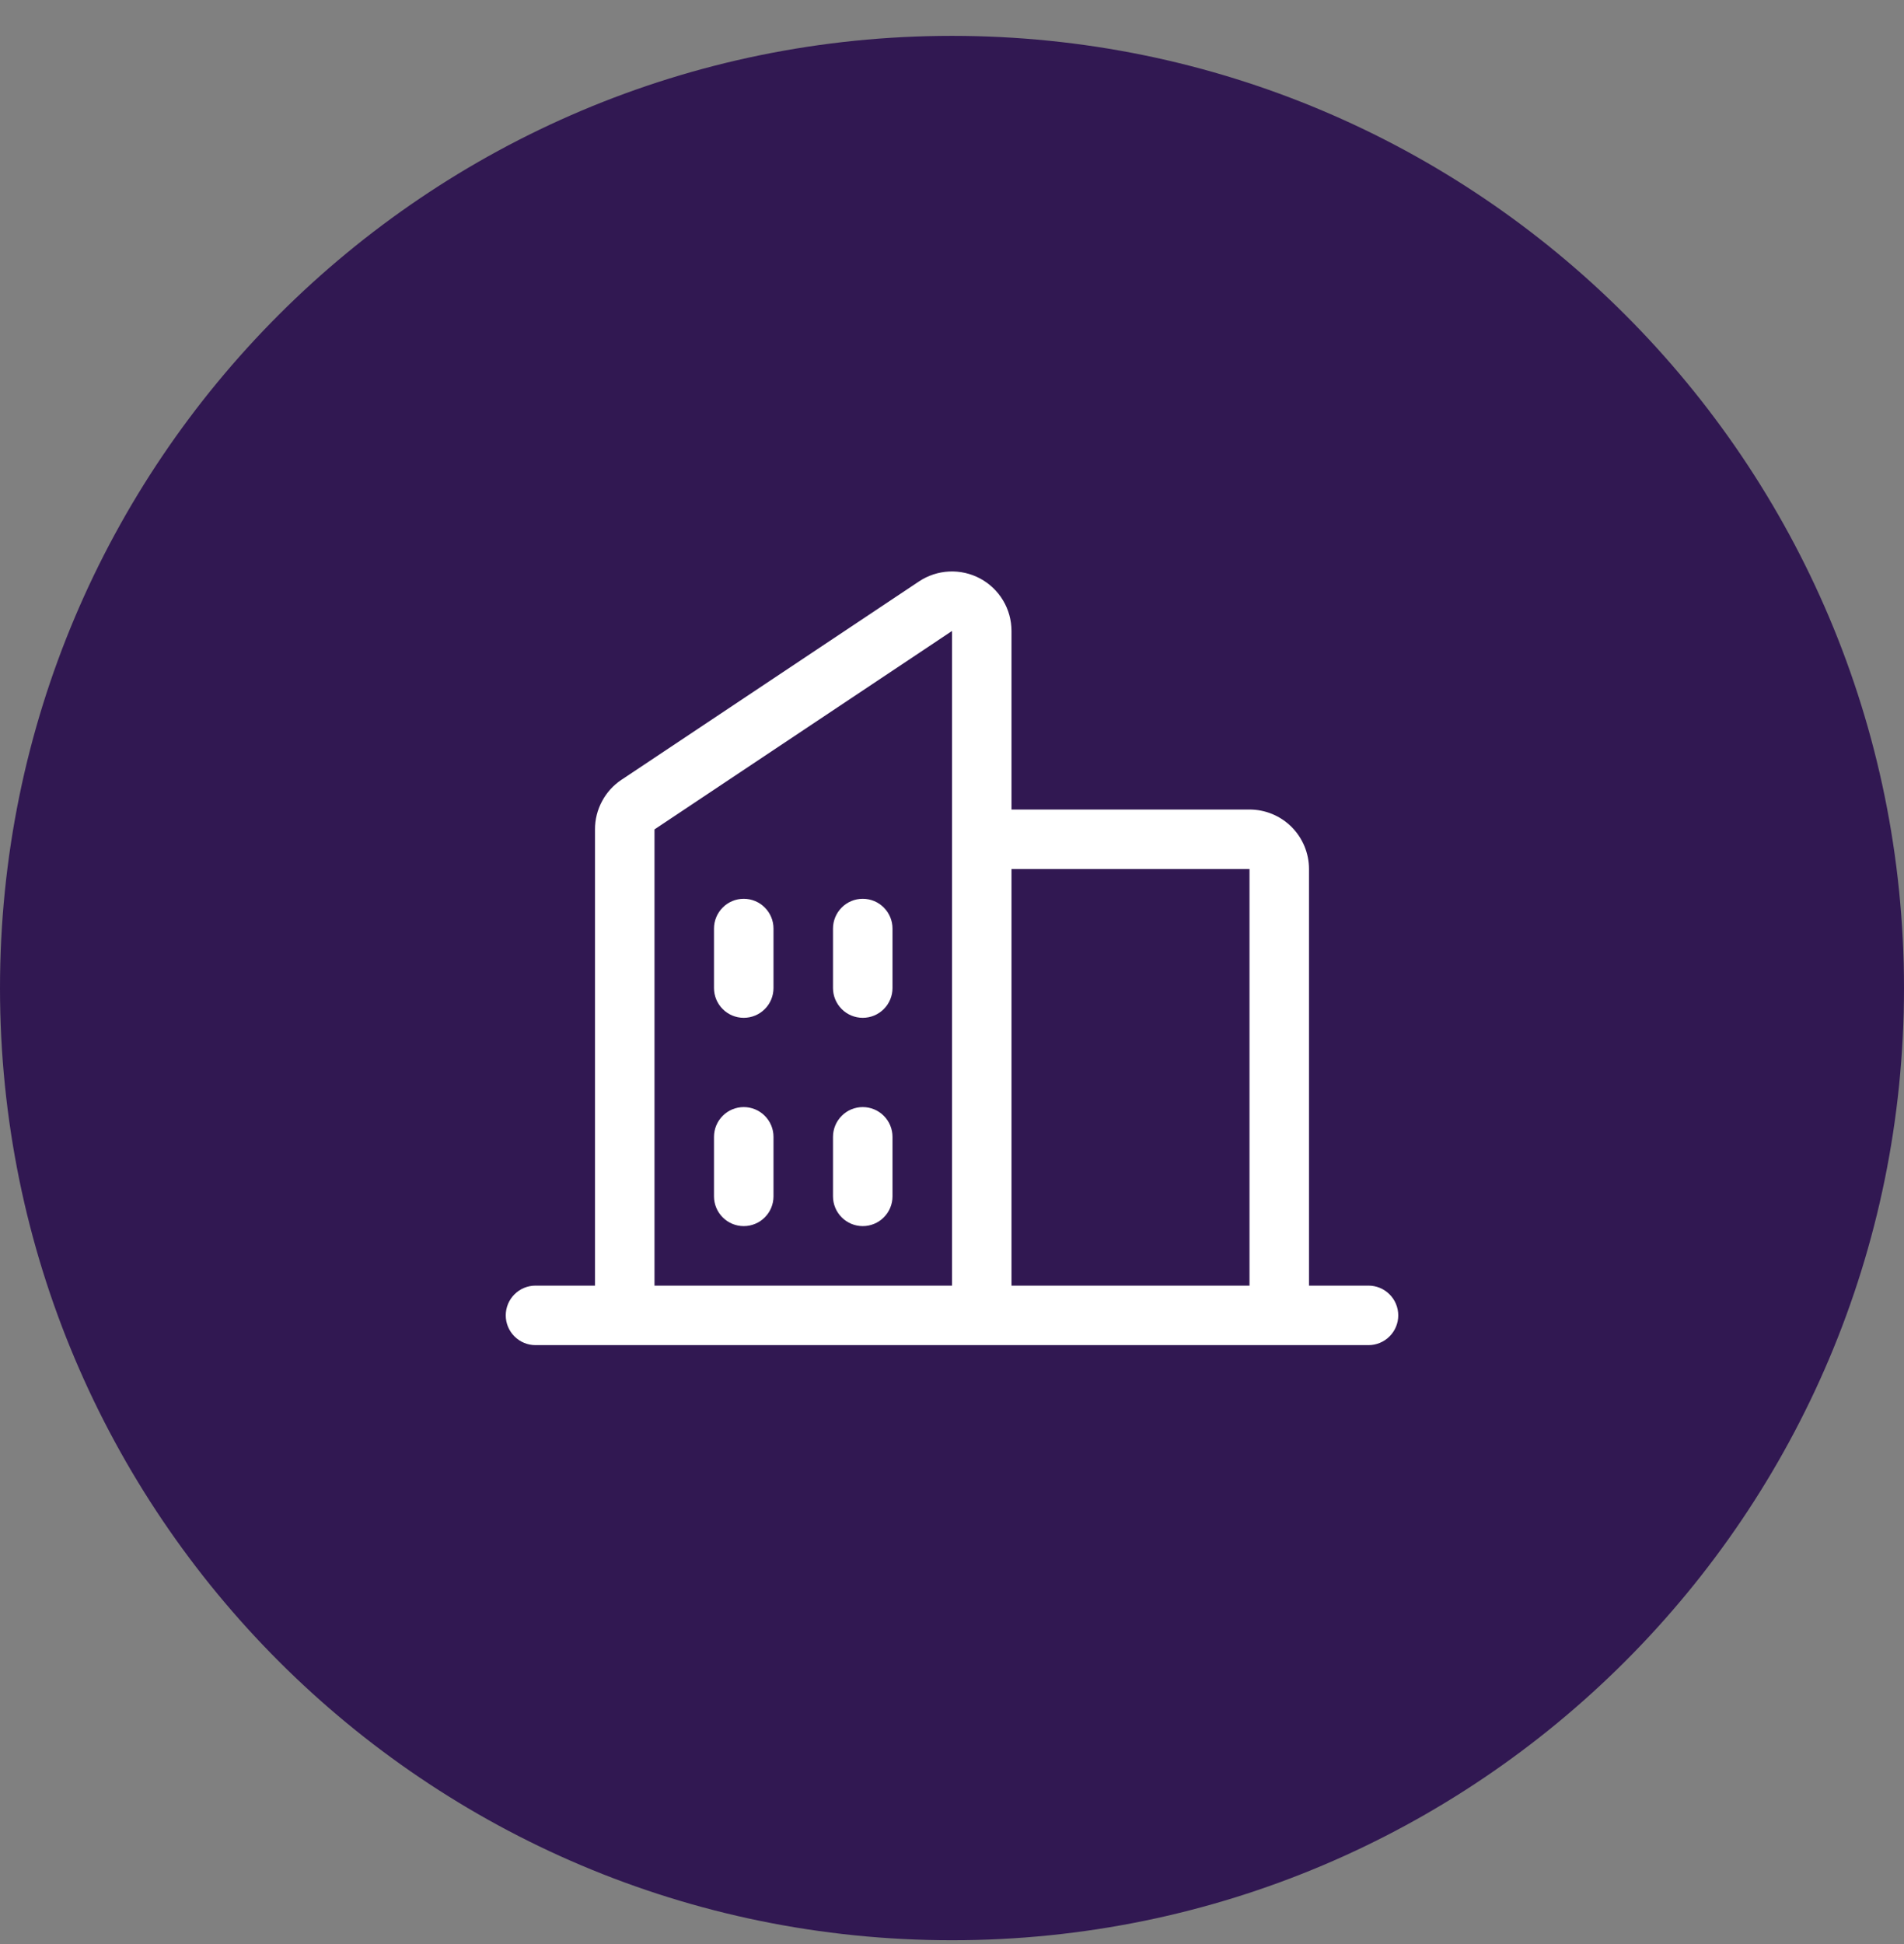
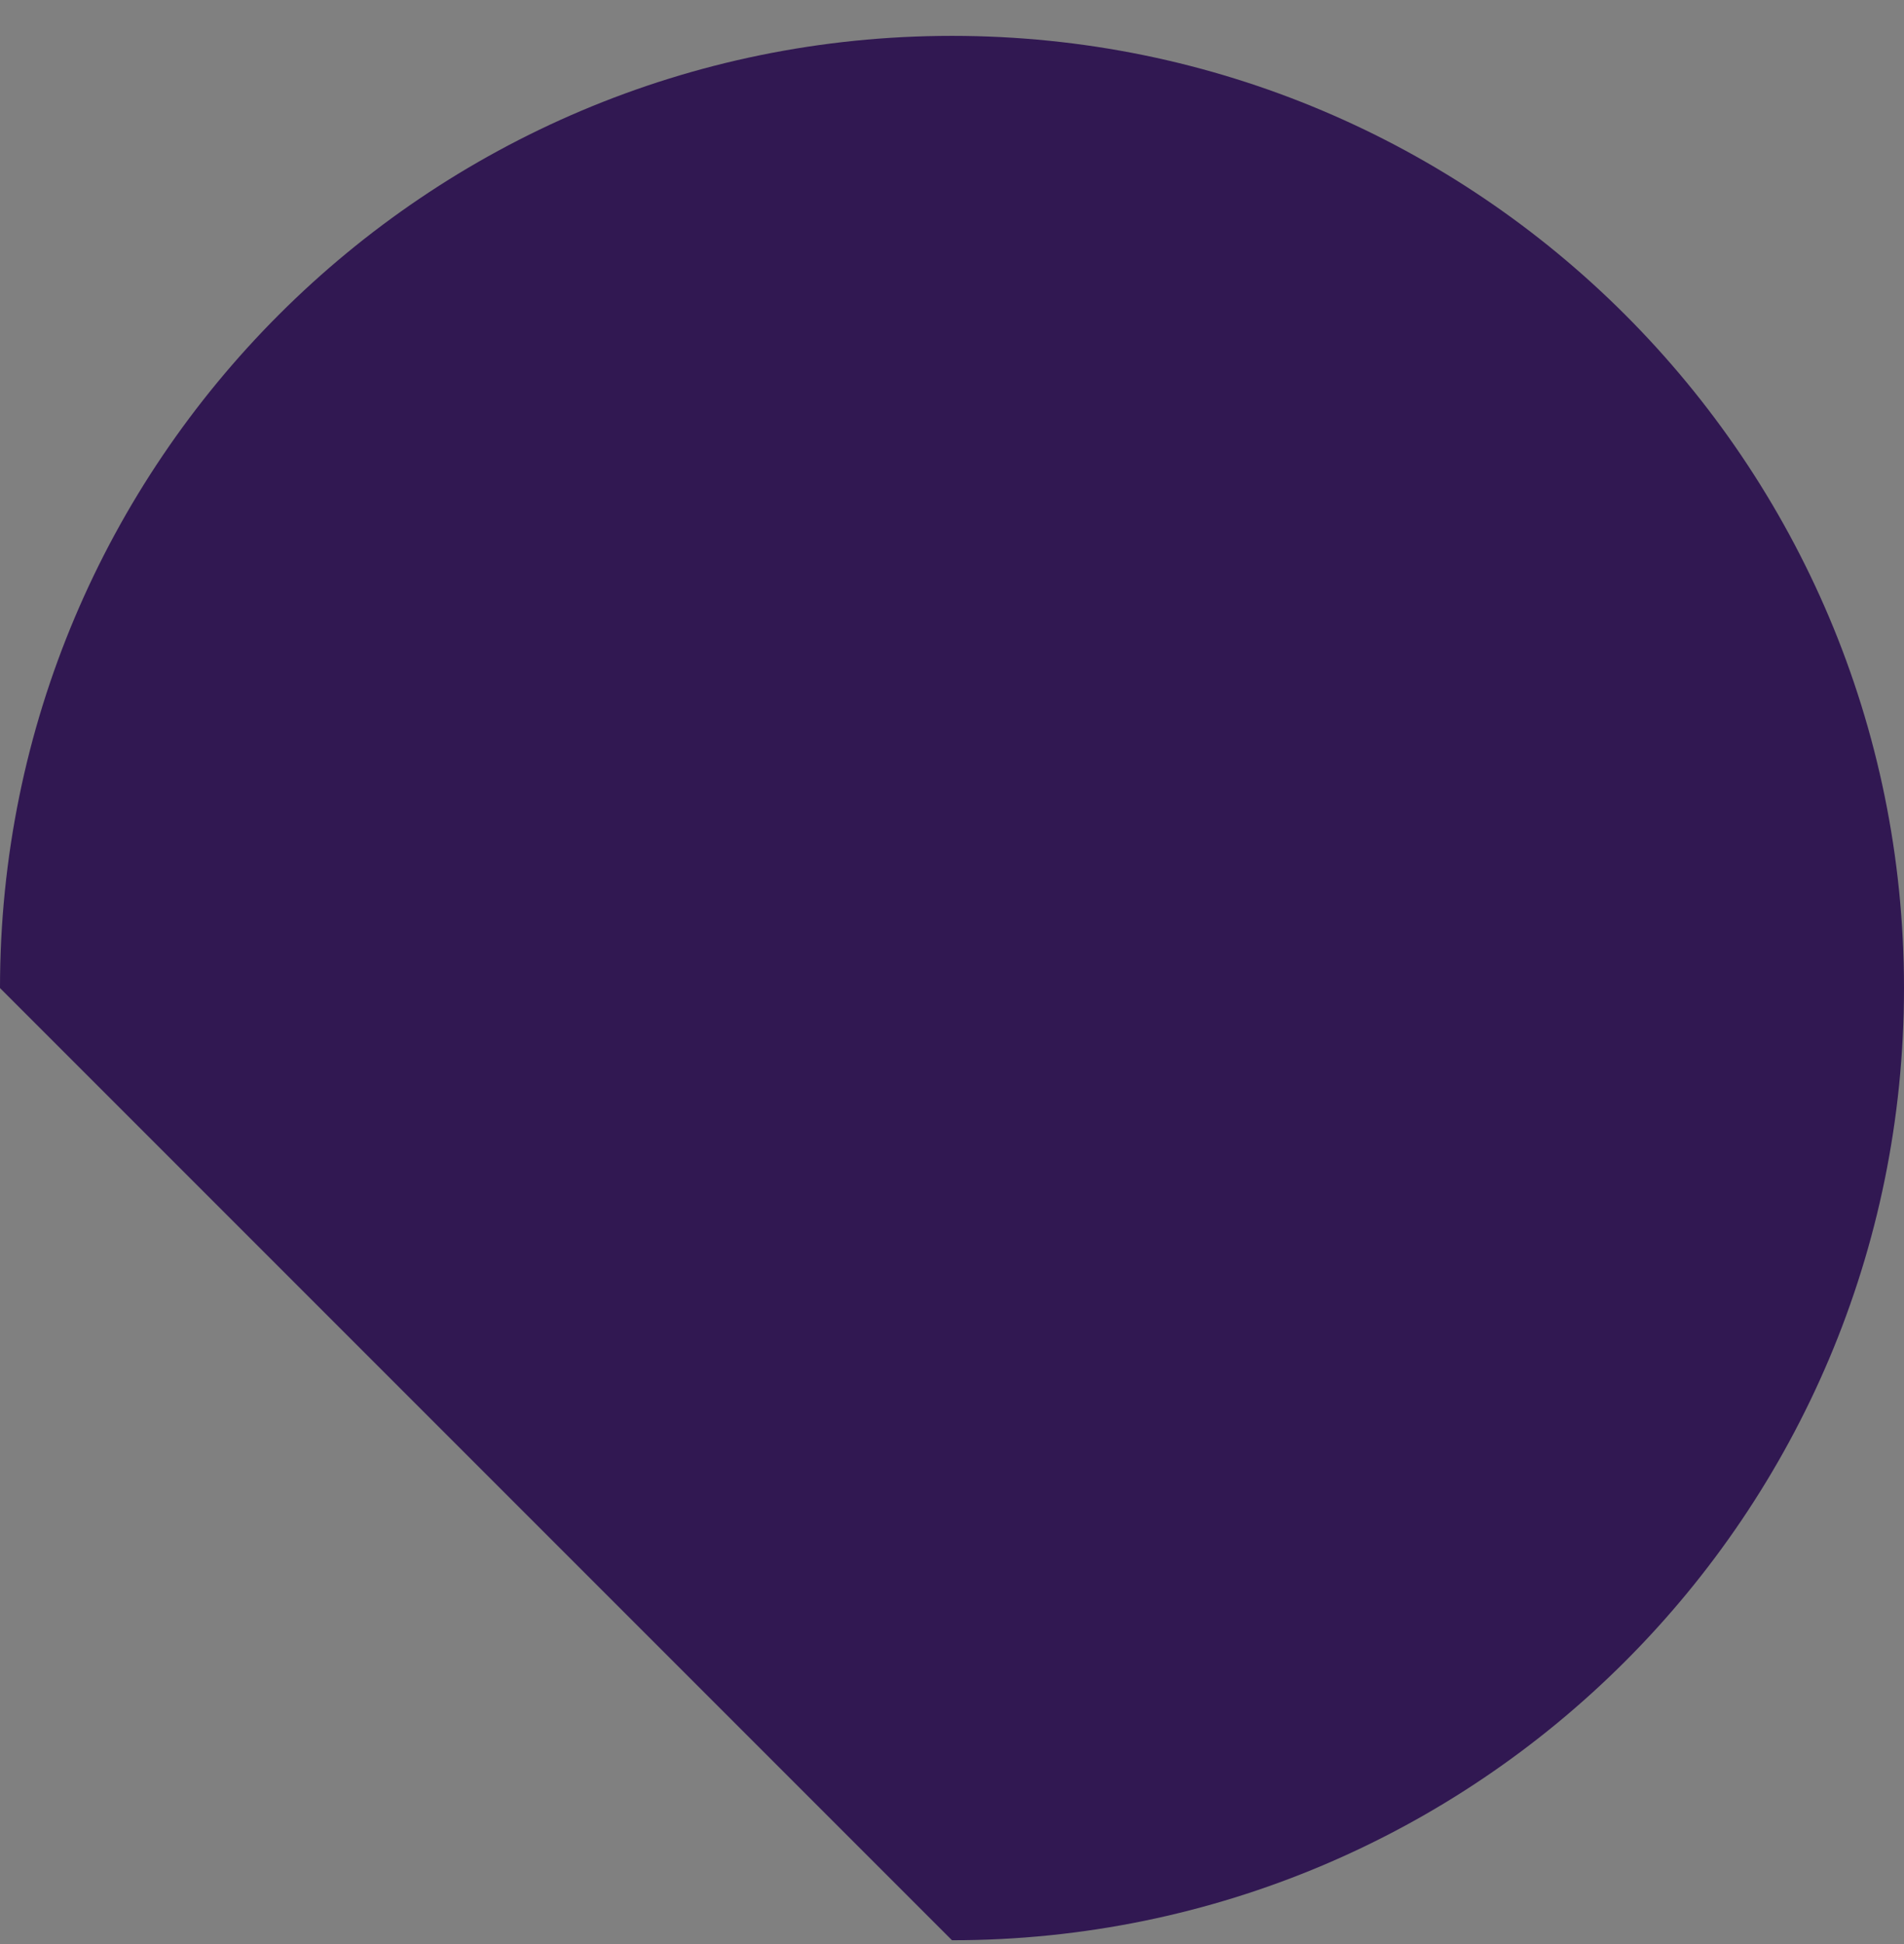
<svg xmlns="http://www.w3.org/2000/svg" width="48" height="49" viewBox="0 0 48 49" fill="none">
  <rect x="0" y="0" width="48" height="49" fill="#808080" stroke="none" />
-   <path d="M0 24.904C0 11.649 10.745 0.904 24 0.904C37.255 0.904 48 11.649 48 24.904C48 38.159 37.255 48.904 24 48.904C10.745 48.904 0 38.159 0 24.904Z" fill="#311852" />
-   <path d="M34.5 32.404H33V21.904C33 21.506 32.842 21.125 32.561 20.843C32.279 20.562 31.898 20.404 31.5 20.404H25.5V15.904C25.5 15.633 25.427 15.366 25.287 15.133C25.148 14.9 24.947 14.709 24.708 14.581C24.468 14.453 24.199 14.392 23.927 14.405C23.656 14.418 23.393 14.505 23.168 14.655L15.668 19.654C15.462 19.791 15.293 19.977 15.177 20.196C15.06 20.414 14.999 20.657 15 20.905V32.404H13.5C13.301 32.404 13.11 32.483 12.97 32.624C12.829 32.764 12.75 32.955 12.75 33.154C12.75 33.353 12.829 33.544 12.97 33.684C13.11 33.825 13.301 33.904 13.5 33.904H34.5C34.699 33.904 34.89 33.825 35.03 33.684C35.171 33.544 35.25 33.353 35.25 33.154C35.25 32.955 35.171 32.764 35.03 32.624C34.89 32.483 34.699 32.404 34.5 32.404ZM31.5 21.904V32.404H25.5V21.904H31.5ZM16.5 20.905L24 15.904V32.404H16.5V20.905ZM22.5 23.404V24.904C22.5 25.103 22.421 25.294 22.28 25.434C22.14 25.575 21.949 25.654 21.75 25.654C21.551 25.654 21.36 25.575 21.22 25.434C21.079 25.294 21 25.103 21 24.904V23.404C21 23.205 21.079 23.015 21.22 22.874C21.36 22.733 21.551 22.654 21.75 22.654C21.949 22.654 22.14 22.733 22.28 22.874C22.421 23.015 22.5 23.205 22.5 23.404ZM19.5 23.404V24.904C19.5 25.103 19.421 25.294 19.28 25.434C19.14 25.575 18.949 25.654 18.75 25.654C18.551 25.654 18.36 25.575 18.22 25.434C18.079 25.294 18 25.103 18 24.904V23.404C18 23.205 18.079 23.015 18.22 22.874C18.36 22.733 18.551 22.654 18.75 22.654C18.949 22.654 19.14 22.733 19.28 22.874C19.421 23.015 19.5 23.205 19.5 23.404ZM19.5 28.654V30.154C19.5 30.353 19.421 30.544 19.28 30.684C19.14 30.825 18.949 30.904 18.75 30.904C18.551 30.904 18.36 30.825 18.22 30.684C18.079 30.544 18 30.353 18 30.154V28.654C18 28.455 18.079 28.265 18.22 28.124C18.36 27.983 18.551 27.904 18.75 27.904C18.949 27.904 19.14 27.983 19.28 28.124C19.421 28.265 19.5 28.455 19.5 28.654ZM22.5 28.654V30.154C22.5 30.353 22.421 30.544 22.28 30.684C22.14 30.825 21.949 30.904 21.75 30.904C21.551 30.904 21.36 30.825 21.22 30.684C21.079 30.544 21 30.353 21 30.154V28.654C21 28.455 21.079 28.265 21.22 28.124C21.36 27.983 21.551 27.904 21.75 27.904C21.949 27.904 22.14 27.983 22.28 28.124C22.421 28.265 22.5 28.455 22.5 28.654Z" fill="white" />
+   <path d="M0 24.904C0 11.649 10.745 0.904 24 0.904C37.255 0.904 48 11.649 48 24.904C48 38.159 37.255 48.904 24 48.904Z" fill="#311852" />
</svg>